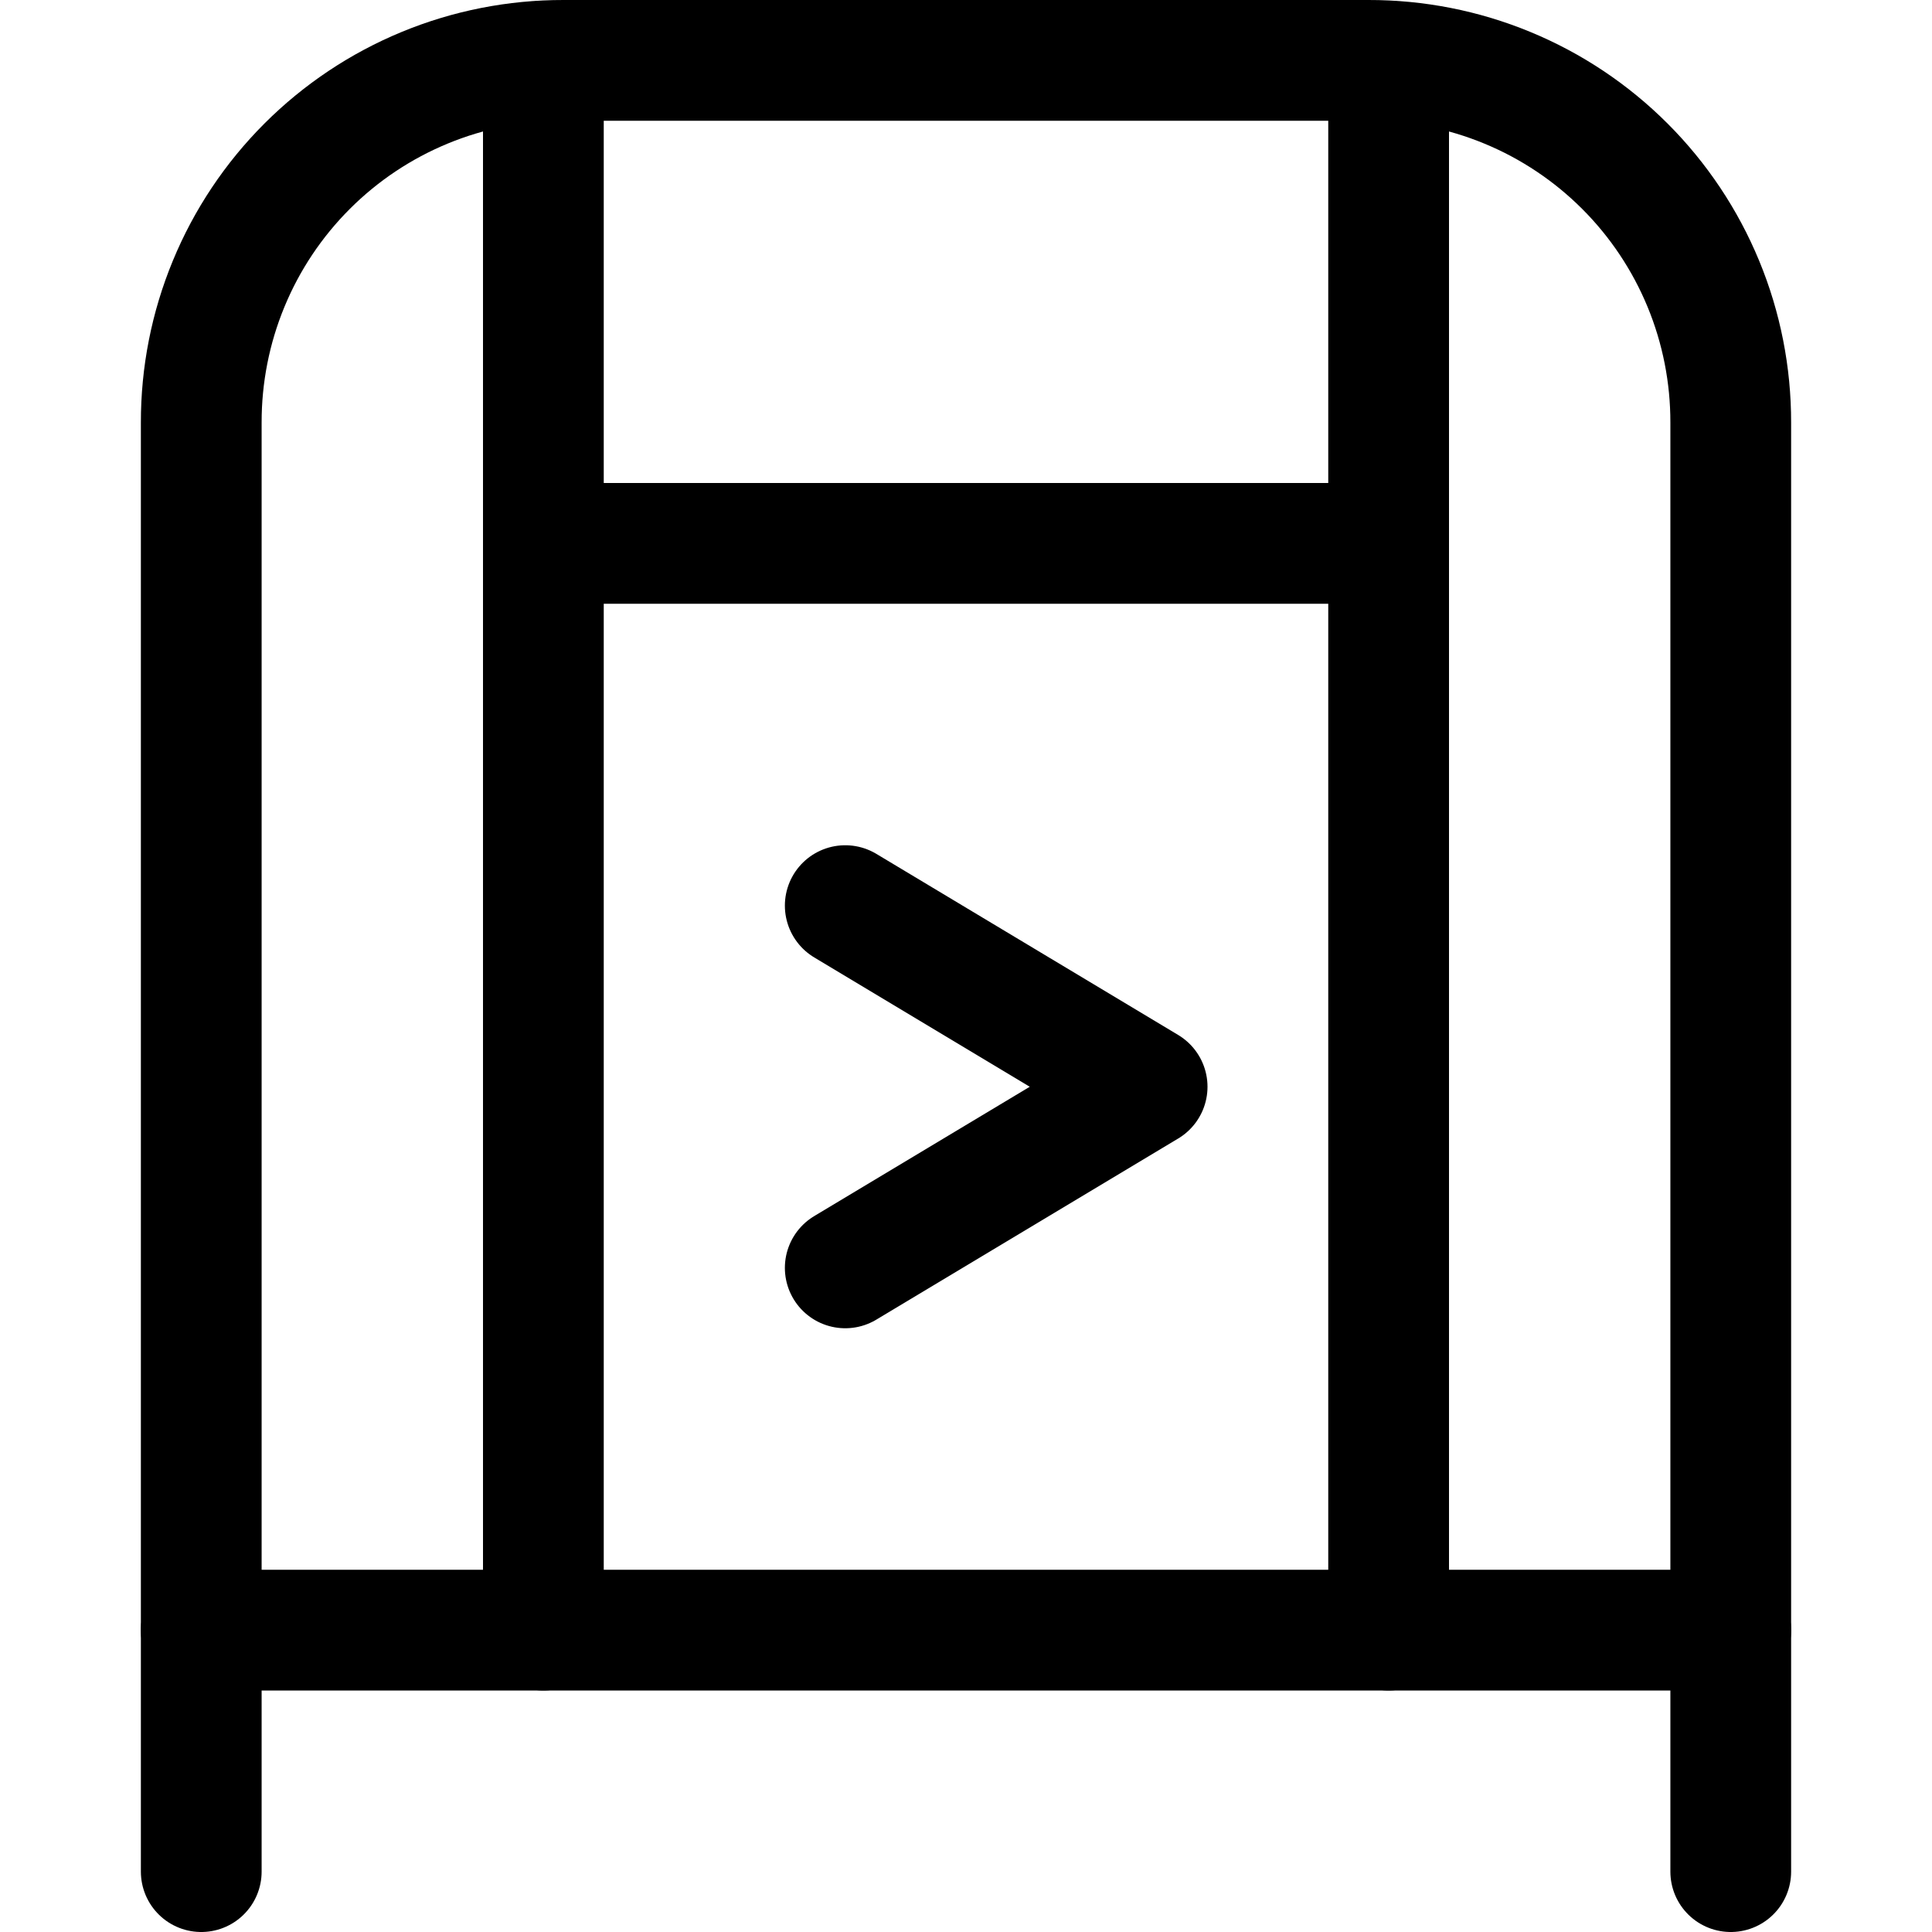
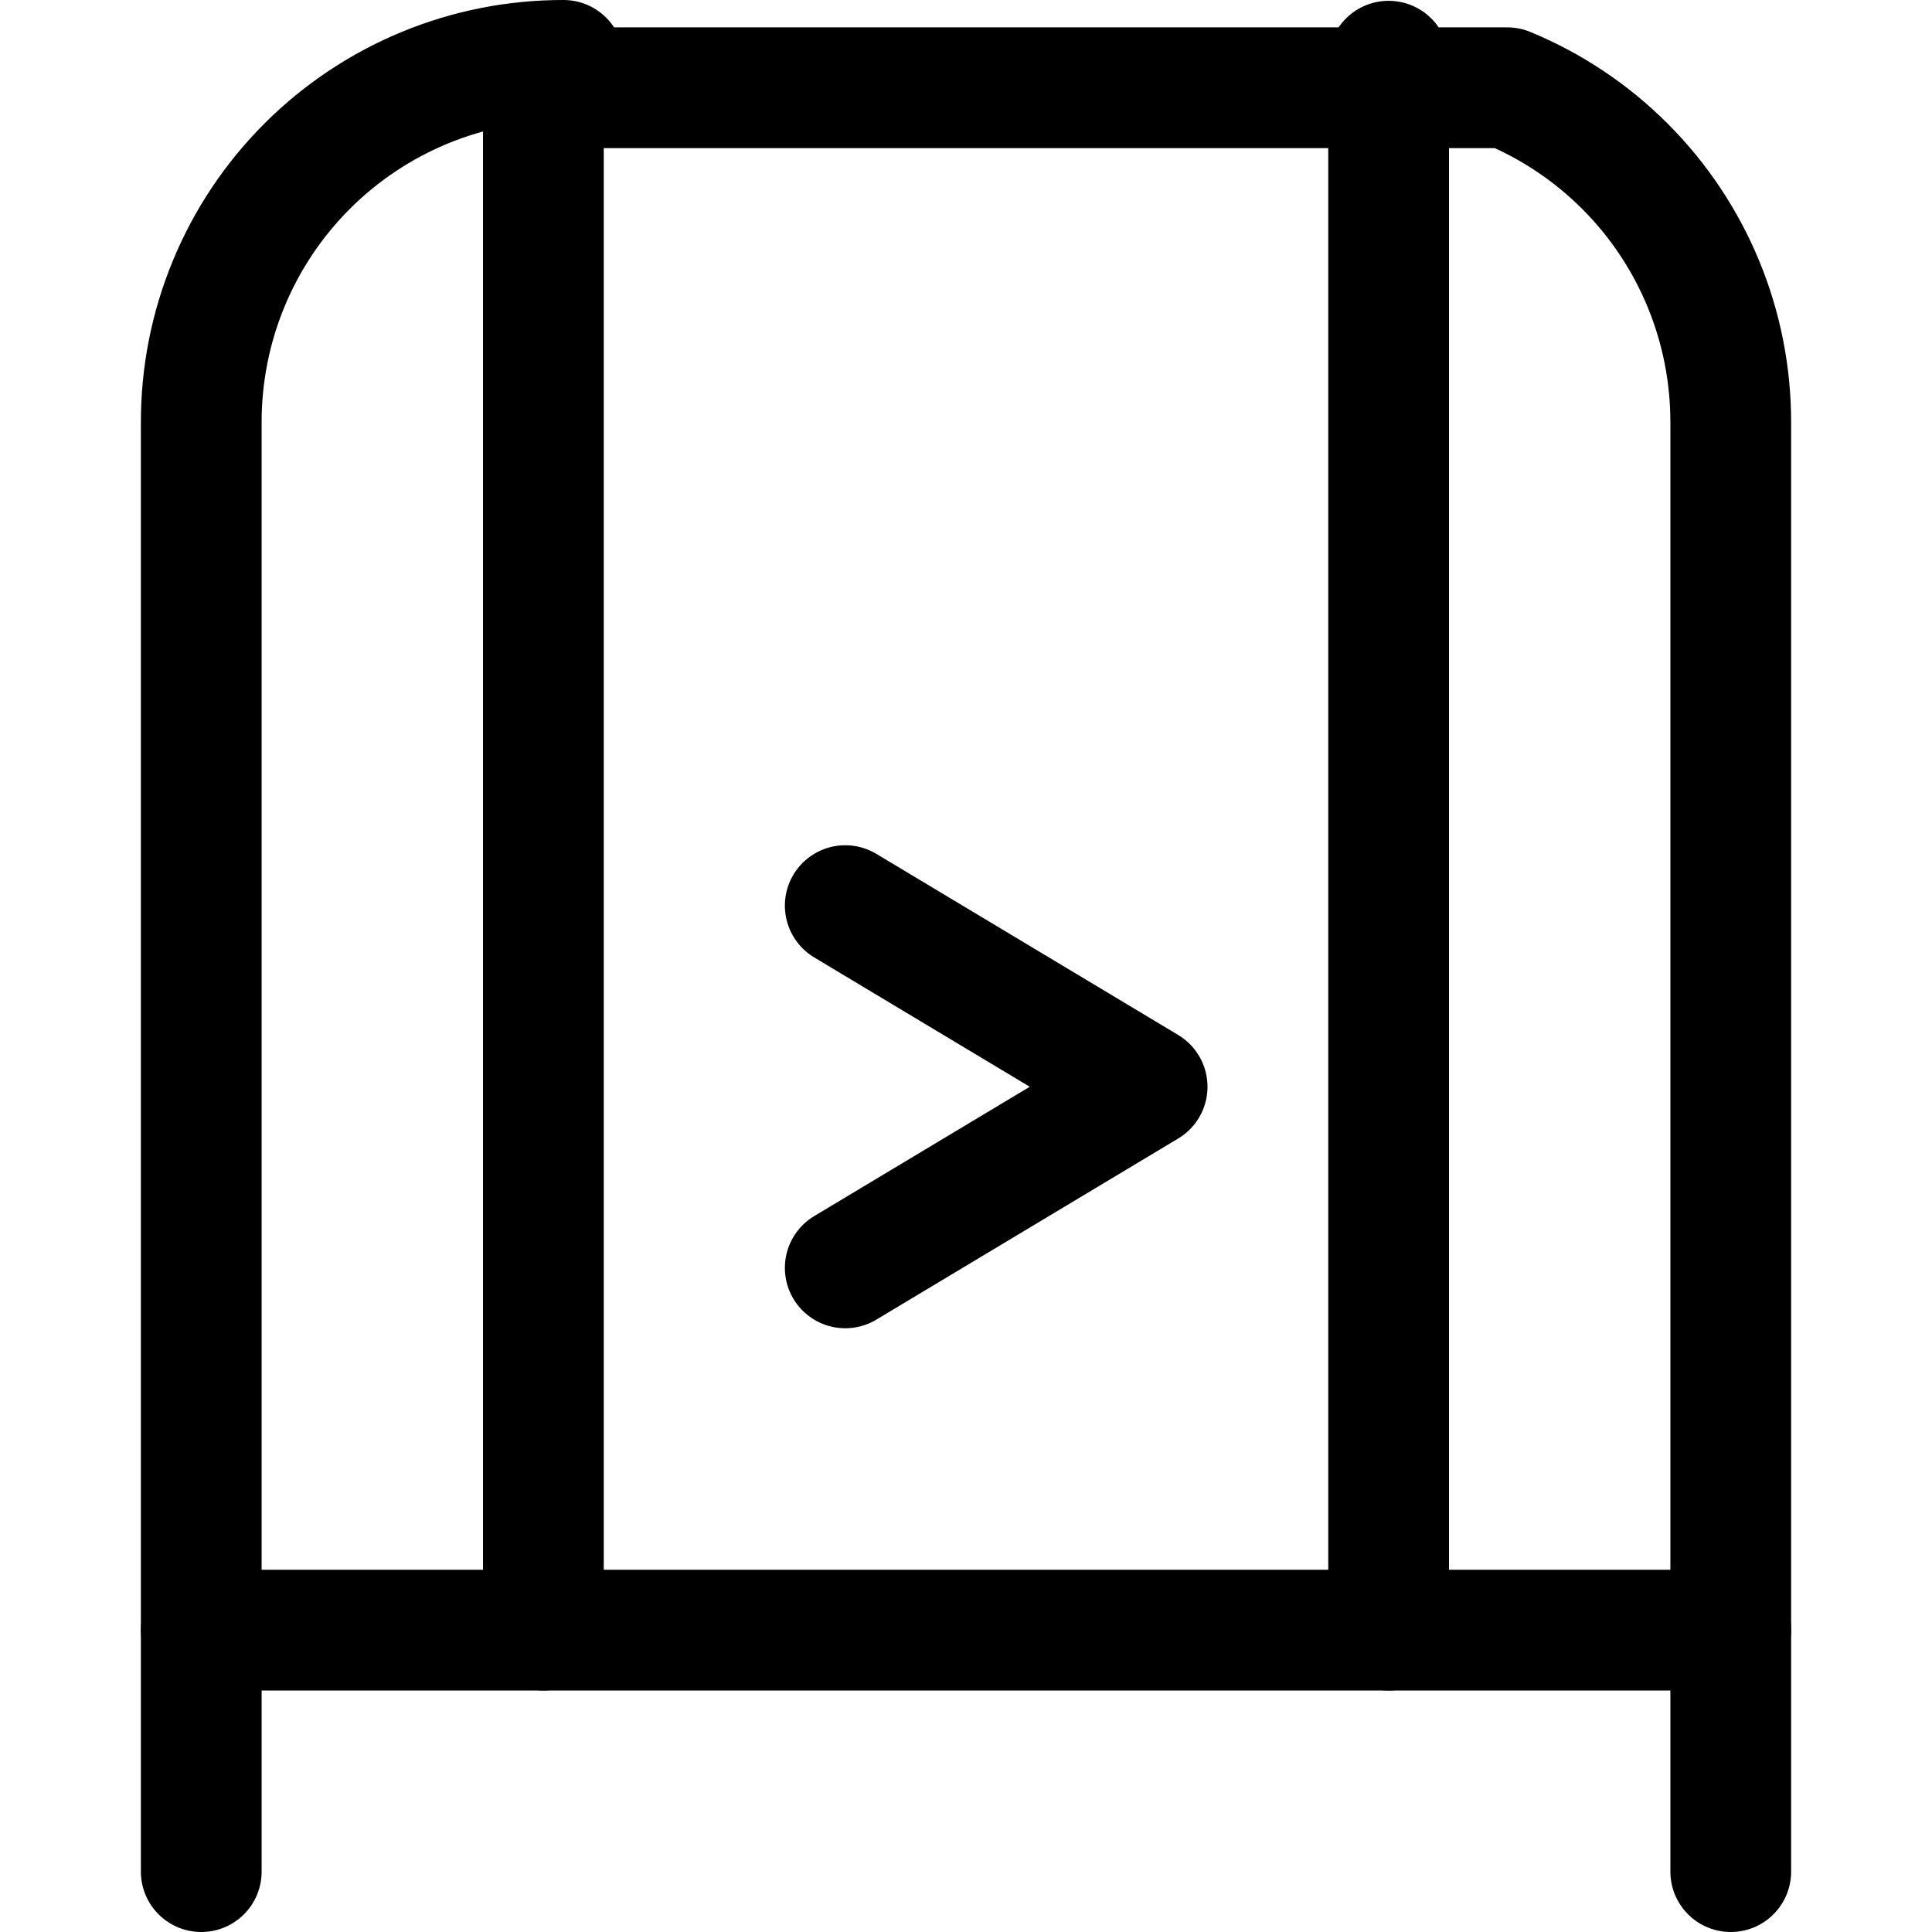
<svg xmlns="http://www.w3.org/2000/svg" fill="none" viewBox="0 0 24 24" id="Mailbox-Post--Streamline-Ultimate">
  <desc>
    Mailbox Post Streamline Icon: https://streamlinehq.com
  </desc>
-   <path stroke="#000000" stroke-linecap="round" stroke-linejoin="round" d="M7 0.75c-0.591 -0.001 -1.177 0.114 -1.724 0.34 -0.547 0.226 -1.043 0.557 -1.461 0.975 -0.418 0.418 -0.75 0.915 -0.975 1.461 -0.226 0.547 -0.341 1.132 -0.34 1.724V20.25H21.5V5.25c0.001 -0.591 -0.114 -1.177 -0.34 -1.724 -0.226 -0.547 -0.557 -1.043 -0.975 -1.461 -0.418 -0.418 -0.915 -0.75 -1.461 -0.975C18.177 0.864 17.591 0.749 17 0.75H7Z" stroke-width="1.5" />
+   <path stroke="#000000" stroke-linecap="round" stroke-linejoin="round" d="M7 0.75c-0.591 -0.001 -1.177 0.114 -1.724 0.34 -0.547 0.226 -1.043 0.557 -1.461 0.975 -0.418 0.418 -0.75 0.915 -0.975 1.461 -0.226 0.547 -0.341 1.132 -0.34 1.724V20.25H21.5V5.25c0.001 -0.591 -0.114 -1.177 -0.34 -1.724 -0.226 -0.547 -0.557 -1.043 -0.975 -1.461 -0.418 -0.418 -0.915 -0.75 -1.461 -0.975H7Z" stroke-width="1.5" />
  <path stroke="#000000" stroke-linecap="round" stroke-linejoin="round" d="M2.5 20.25v3" stroke-width="1.5" />
  <path stroke="#000000" stroke-linecap="round" stroke-linejoin="round" d="M21.5 20.25v3" stroke-width="1.5" />
  <path stroke="#000000" stroke-linecap="round" stroke-linejoin="round" d="M6.75 0.76V20.25" stroke-width="1.5" />
  <path stroke="#000000" stroke-linecap="round" stroke-linejoin="round" d="M17.25 0.76V20.25" stroke-width="1.5" />
-   <path stroke="#000000" stroke-linecap="round" stroke-linejoin="round" d="M6.75 6.75h10.5" stroke-width="1.5" />
  <path stroke="#000000" stroke-linecap="round" stroke-linejoin="round" d="m10.5 11.25 3.75 2.25 -3.75 2.25" stroke-width="1.5" />
</svg>